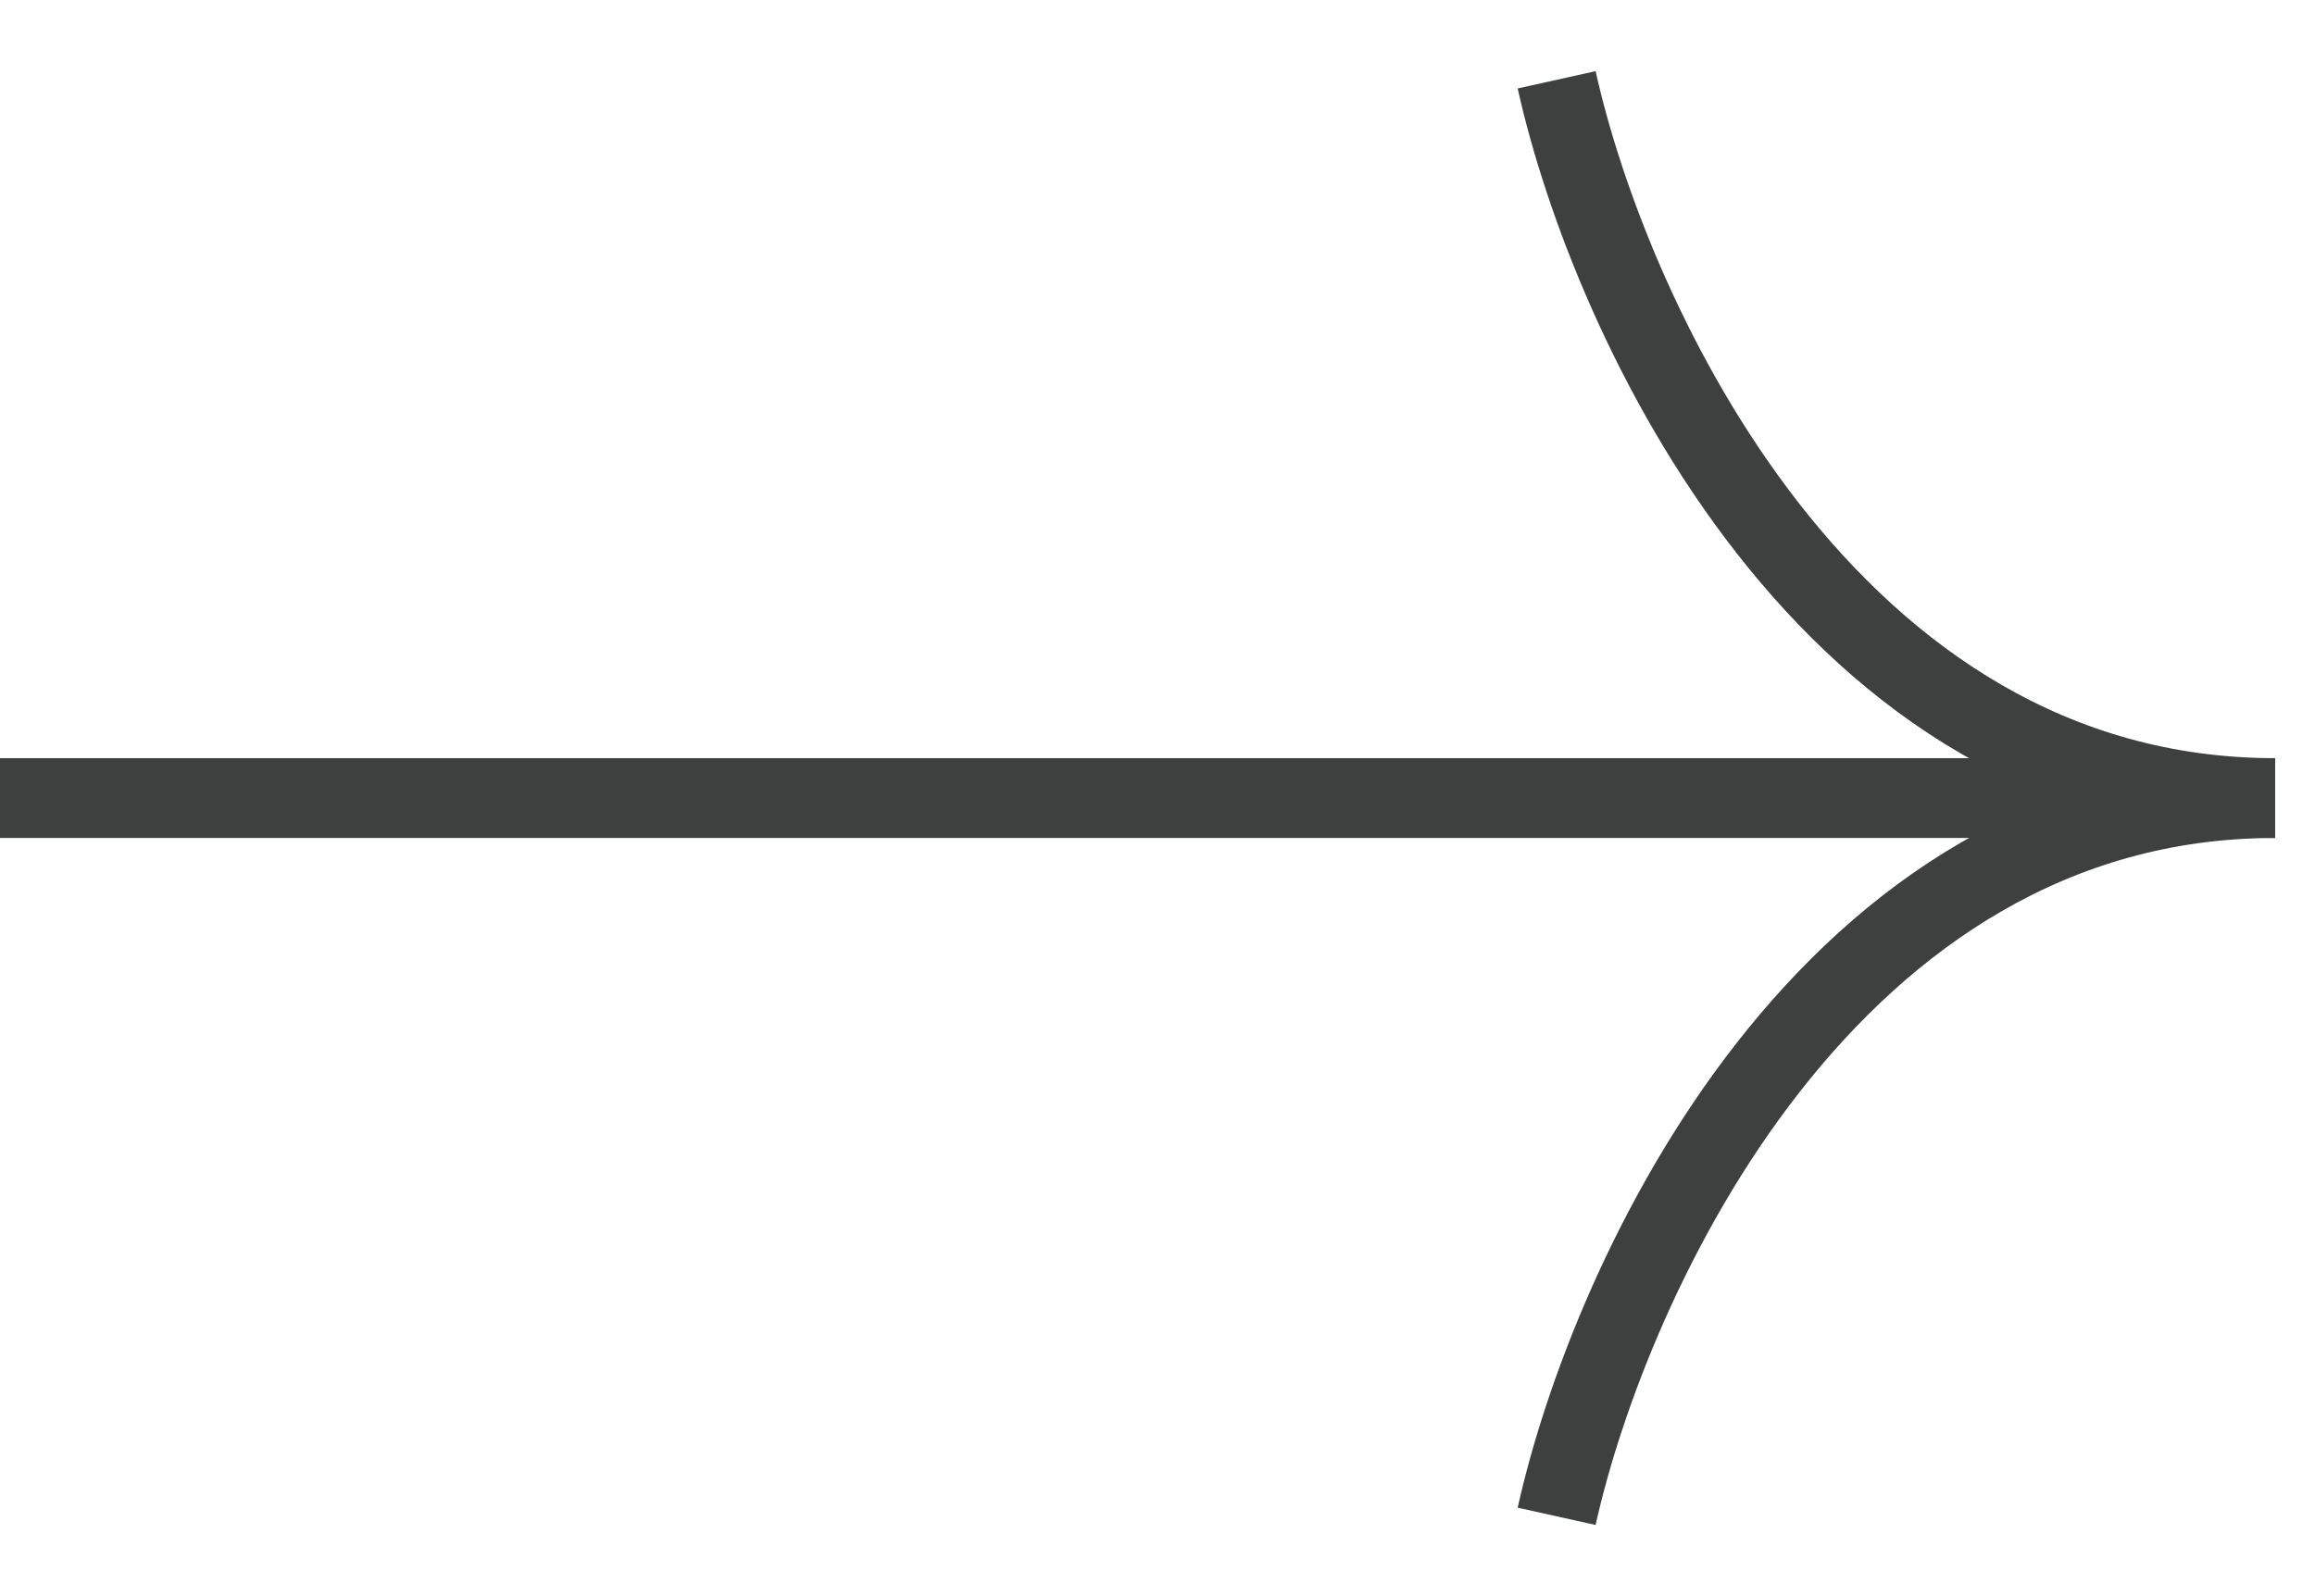
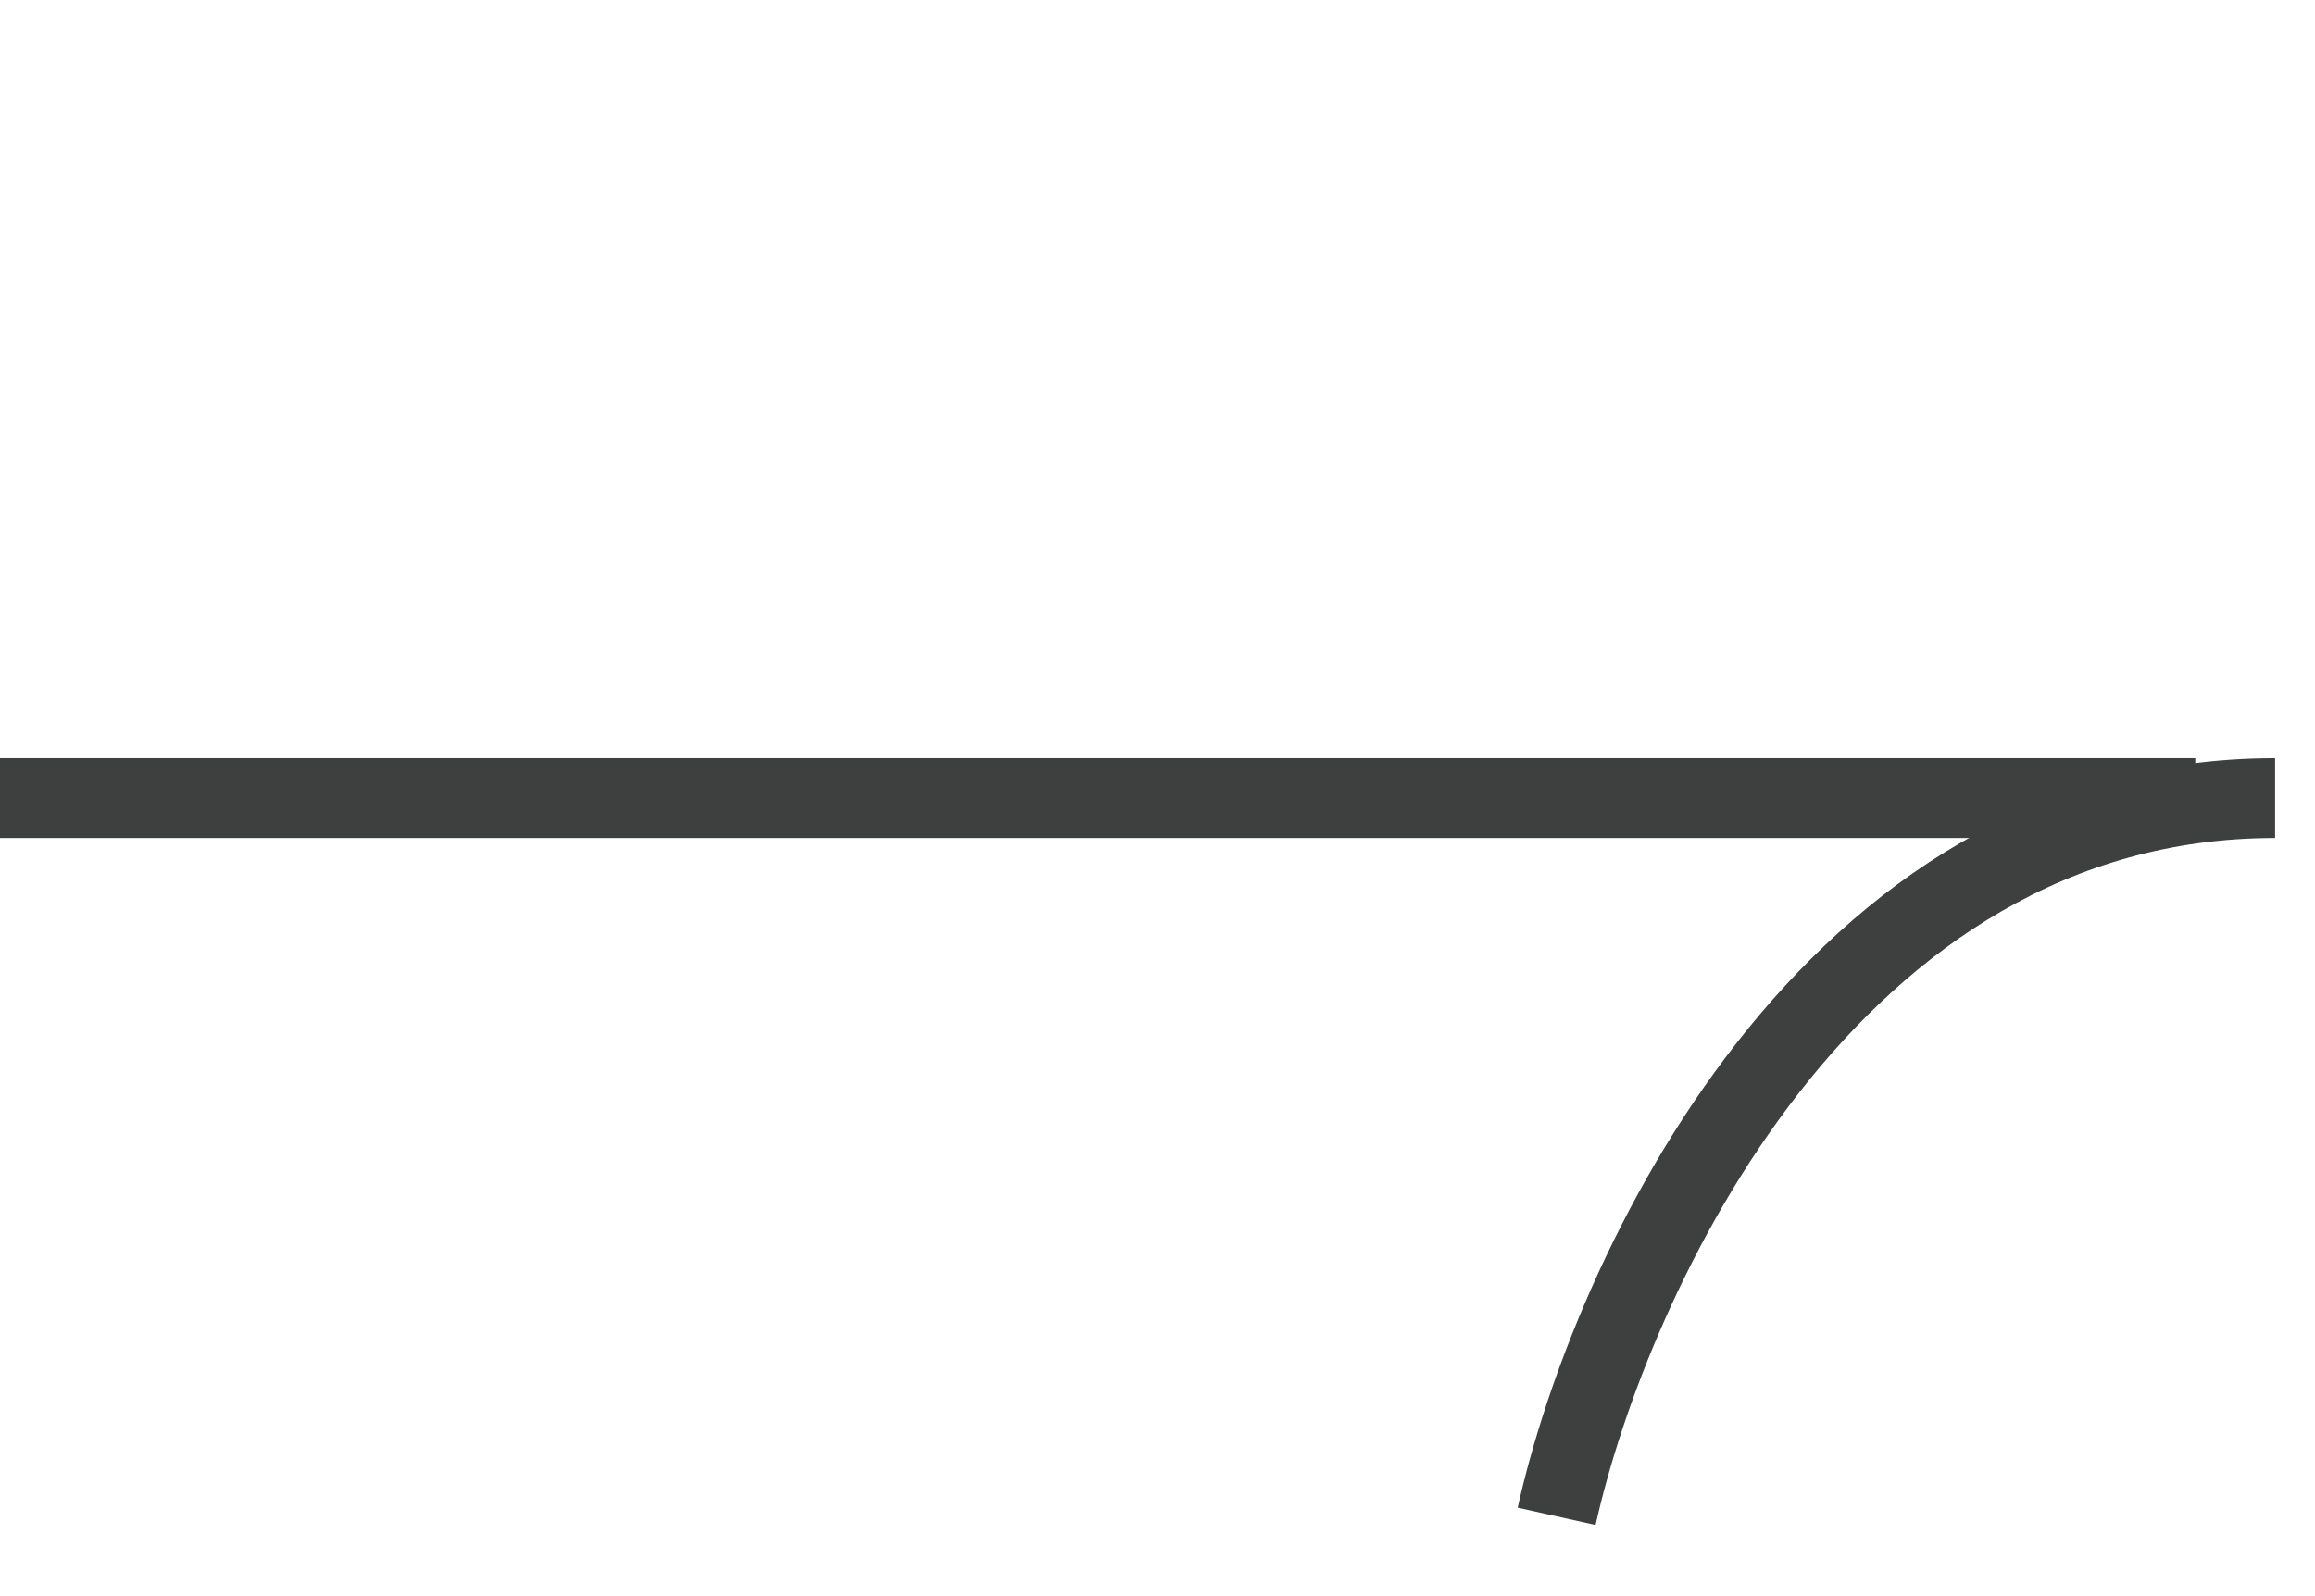
<svg xmlns="http://www.w3.org/2000/svg" width="29" height="20" viewBox="0 0 29 20" fill="none">
-   <path d="M19.5 1C20.167 4 22.9 10 28.5 10" stroke="#3D403F" />
  <path d="M19.5 19C20.167 16 22.9 10 28.5 10" stroke="#3D403F" />
  <path d="M0 10H27.5" stroke="#3D403F" />
</svg>